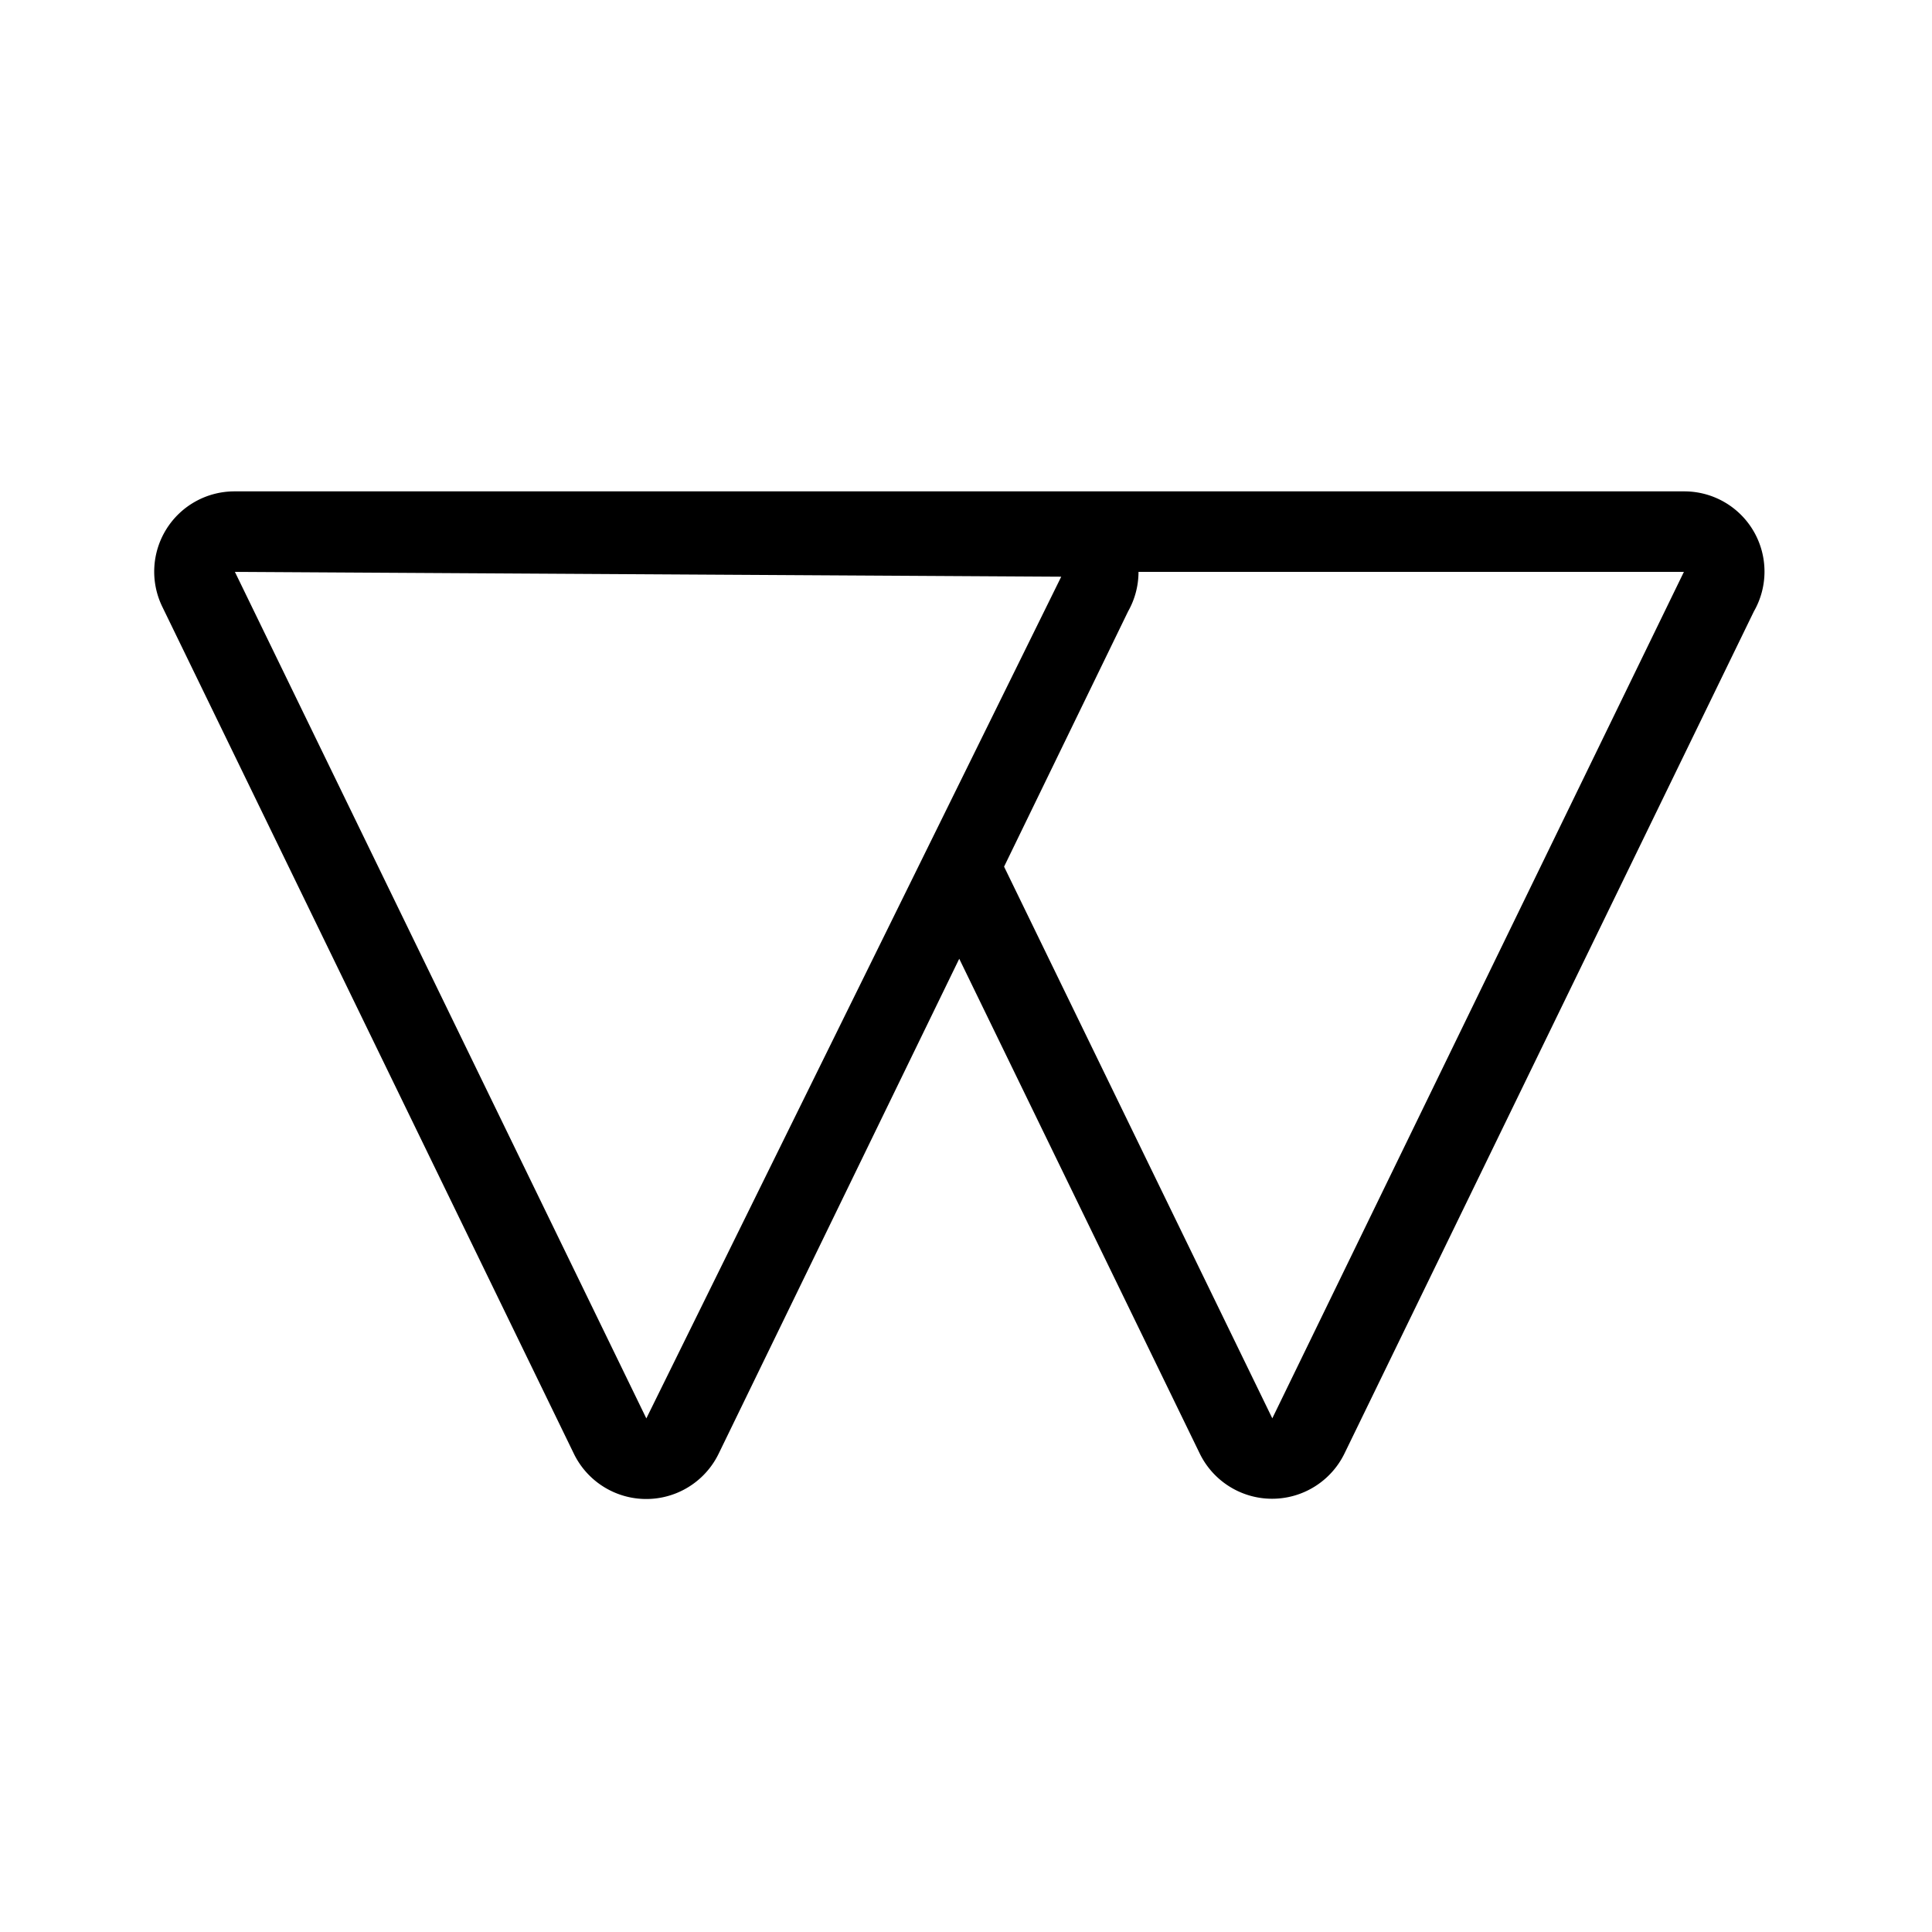
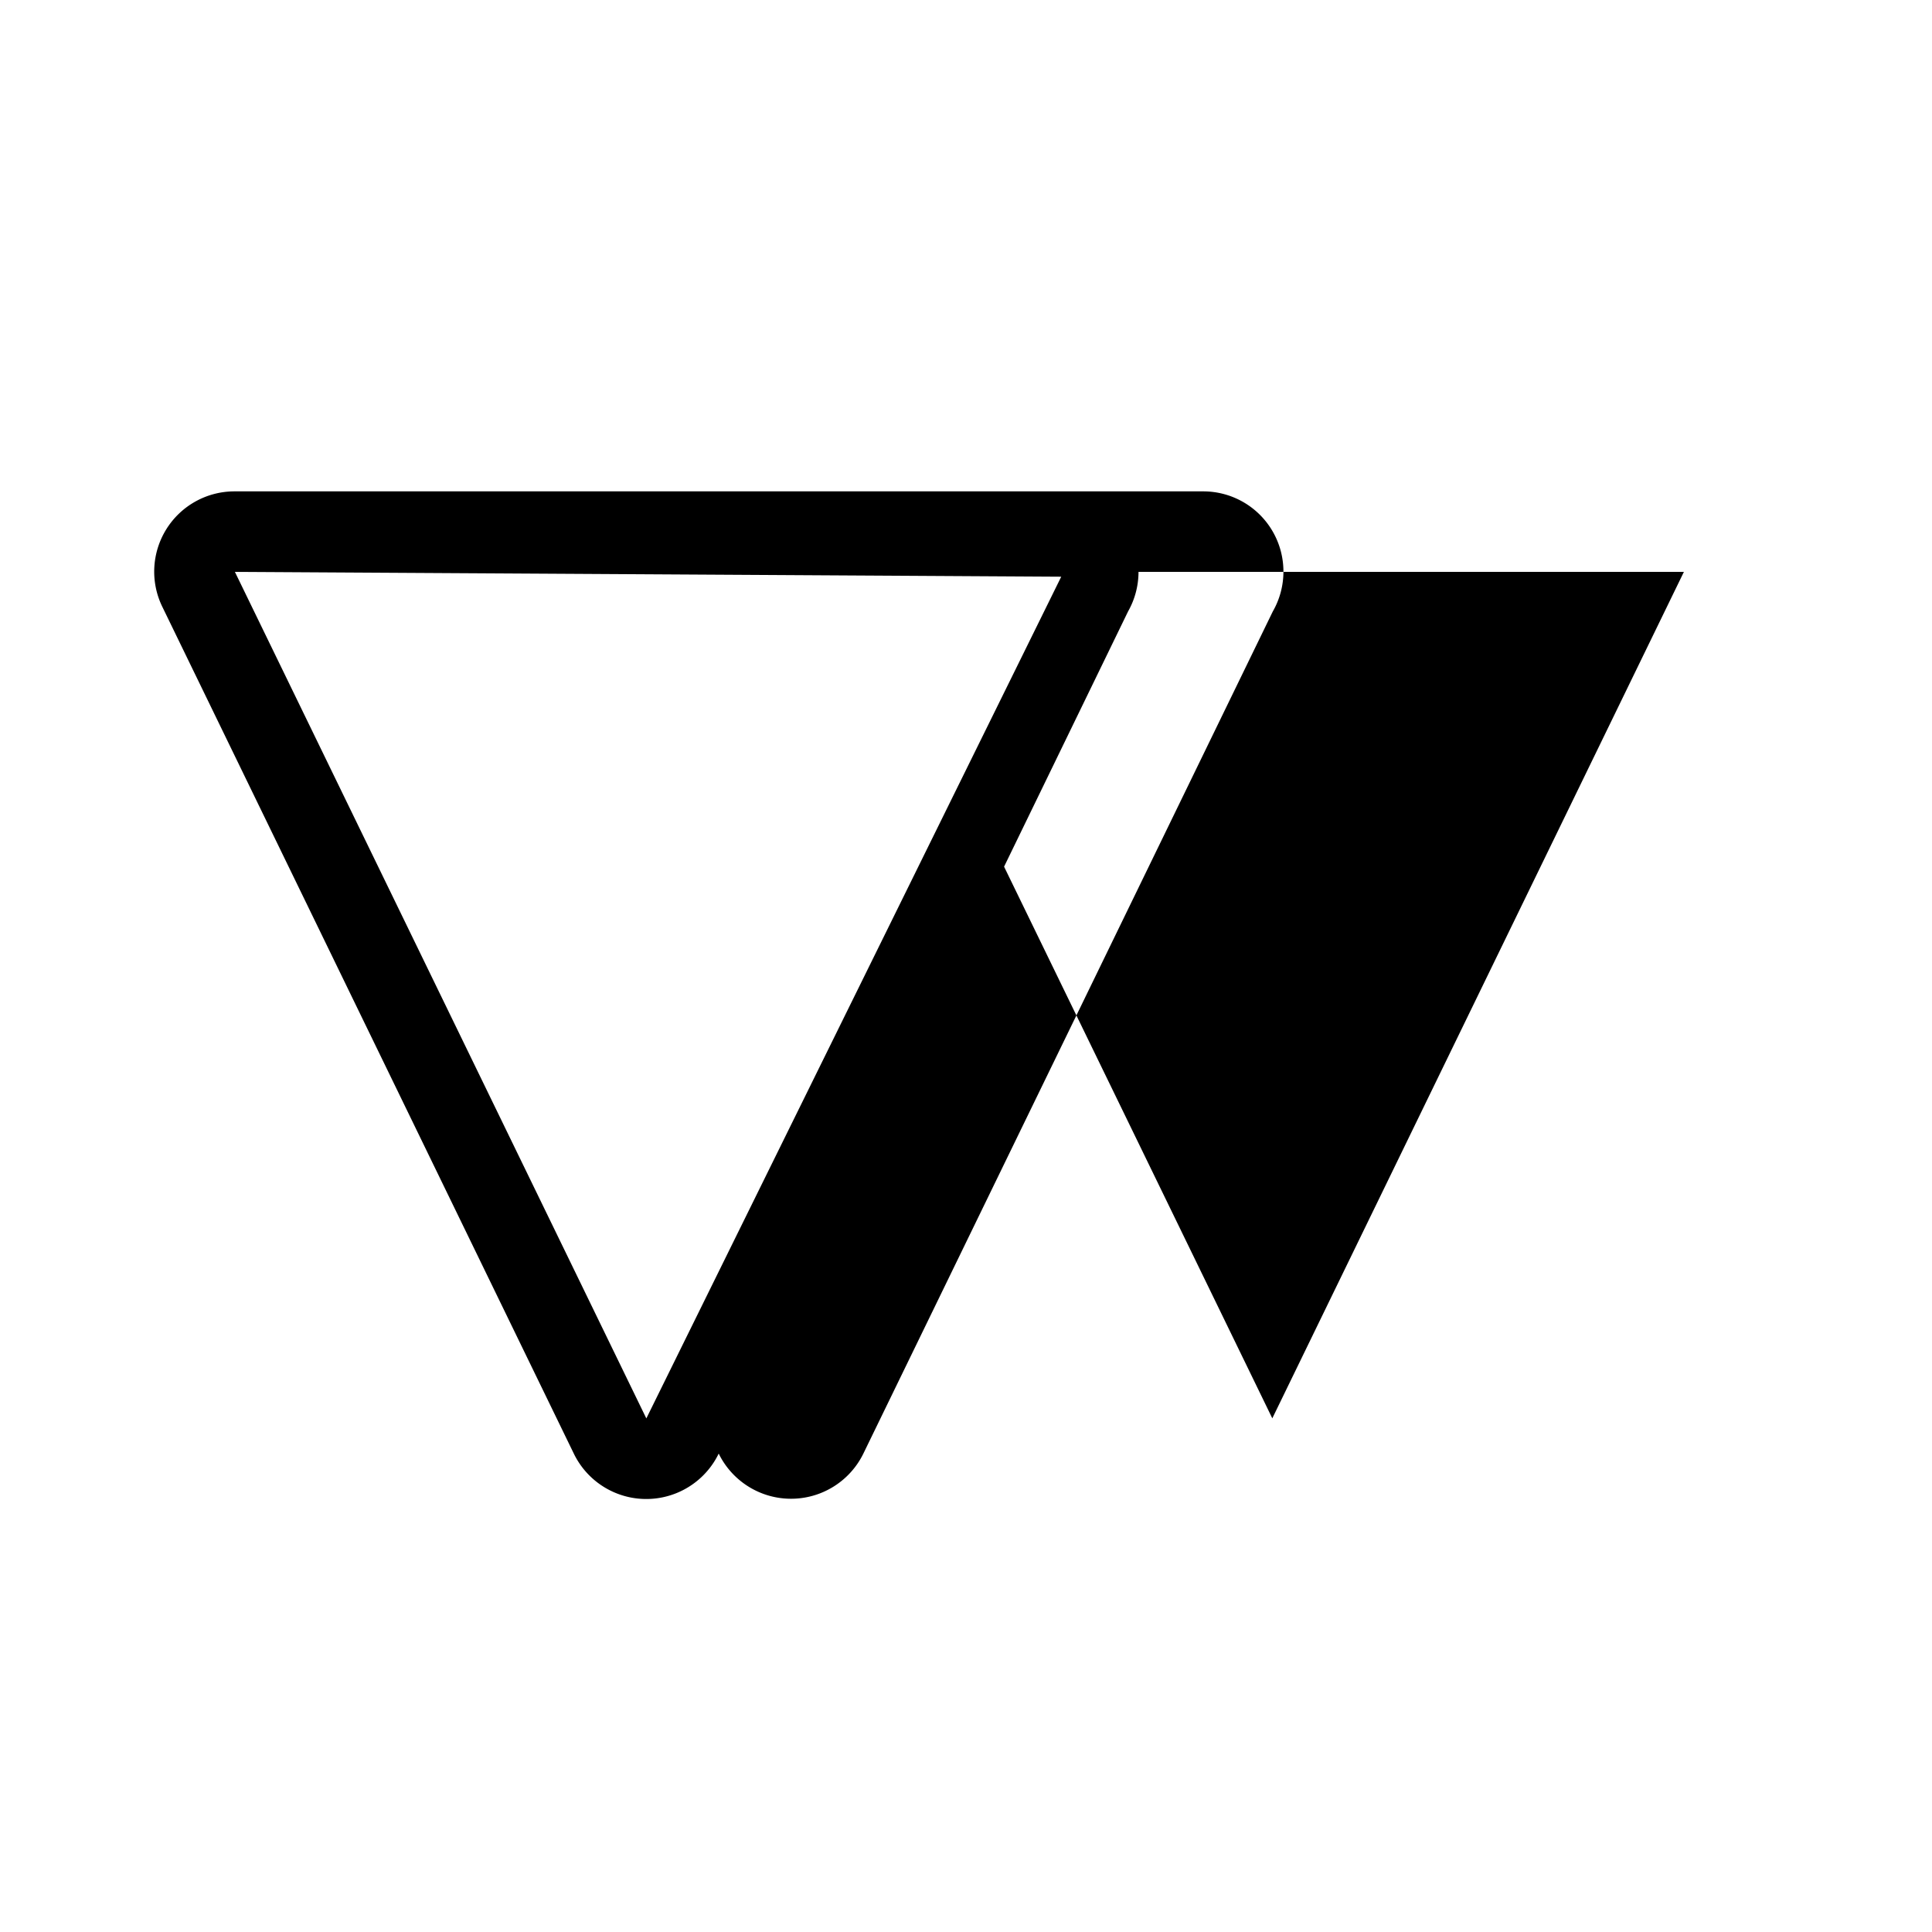
<svg xmlns="http://www.w3.org/2000/svg" xml:space="preserve" viewBox="0 0 24 24">
-   <path d="M2.916 6.104a.997.997 0 0 0-.898 1.437l5.11 10.516a1 1 0 0 0 1.8 0l2.988-6.147 2.988 6.147a1 1 0 0 0 1.797 0l5.086-10.461a.996.996 0 0 0-.865-1.492H10.69zm.002 1 10.265.06L8.029 17.62zm10.225 0q-19.714-10.656 0 0m1 0h6.775l-5.113 10.515-3.332-6.853 1.54-3.17a1 1 0 0 0 .13-.492" />
+   <path d="M2.916 6.104a.997.997 0 0 0-.898 1.437l5.11 10.516a1 1 0 0 0 1.8 0a1 1 0 0 0 1.797 0l5.086-10.461a.996.996 0 0 0-.865-1.492H10.69zm.002 1 10.265.06L8.029 17.62zm10.225 0q-19.714-10.656 0 0m1 0h6.775l-5.113 10.515-3.332-6.853 1.54-3.17a1 1 0 0 0 .13-.492" />
</svg>